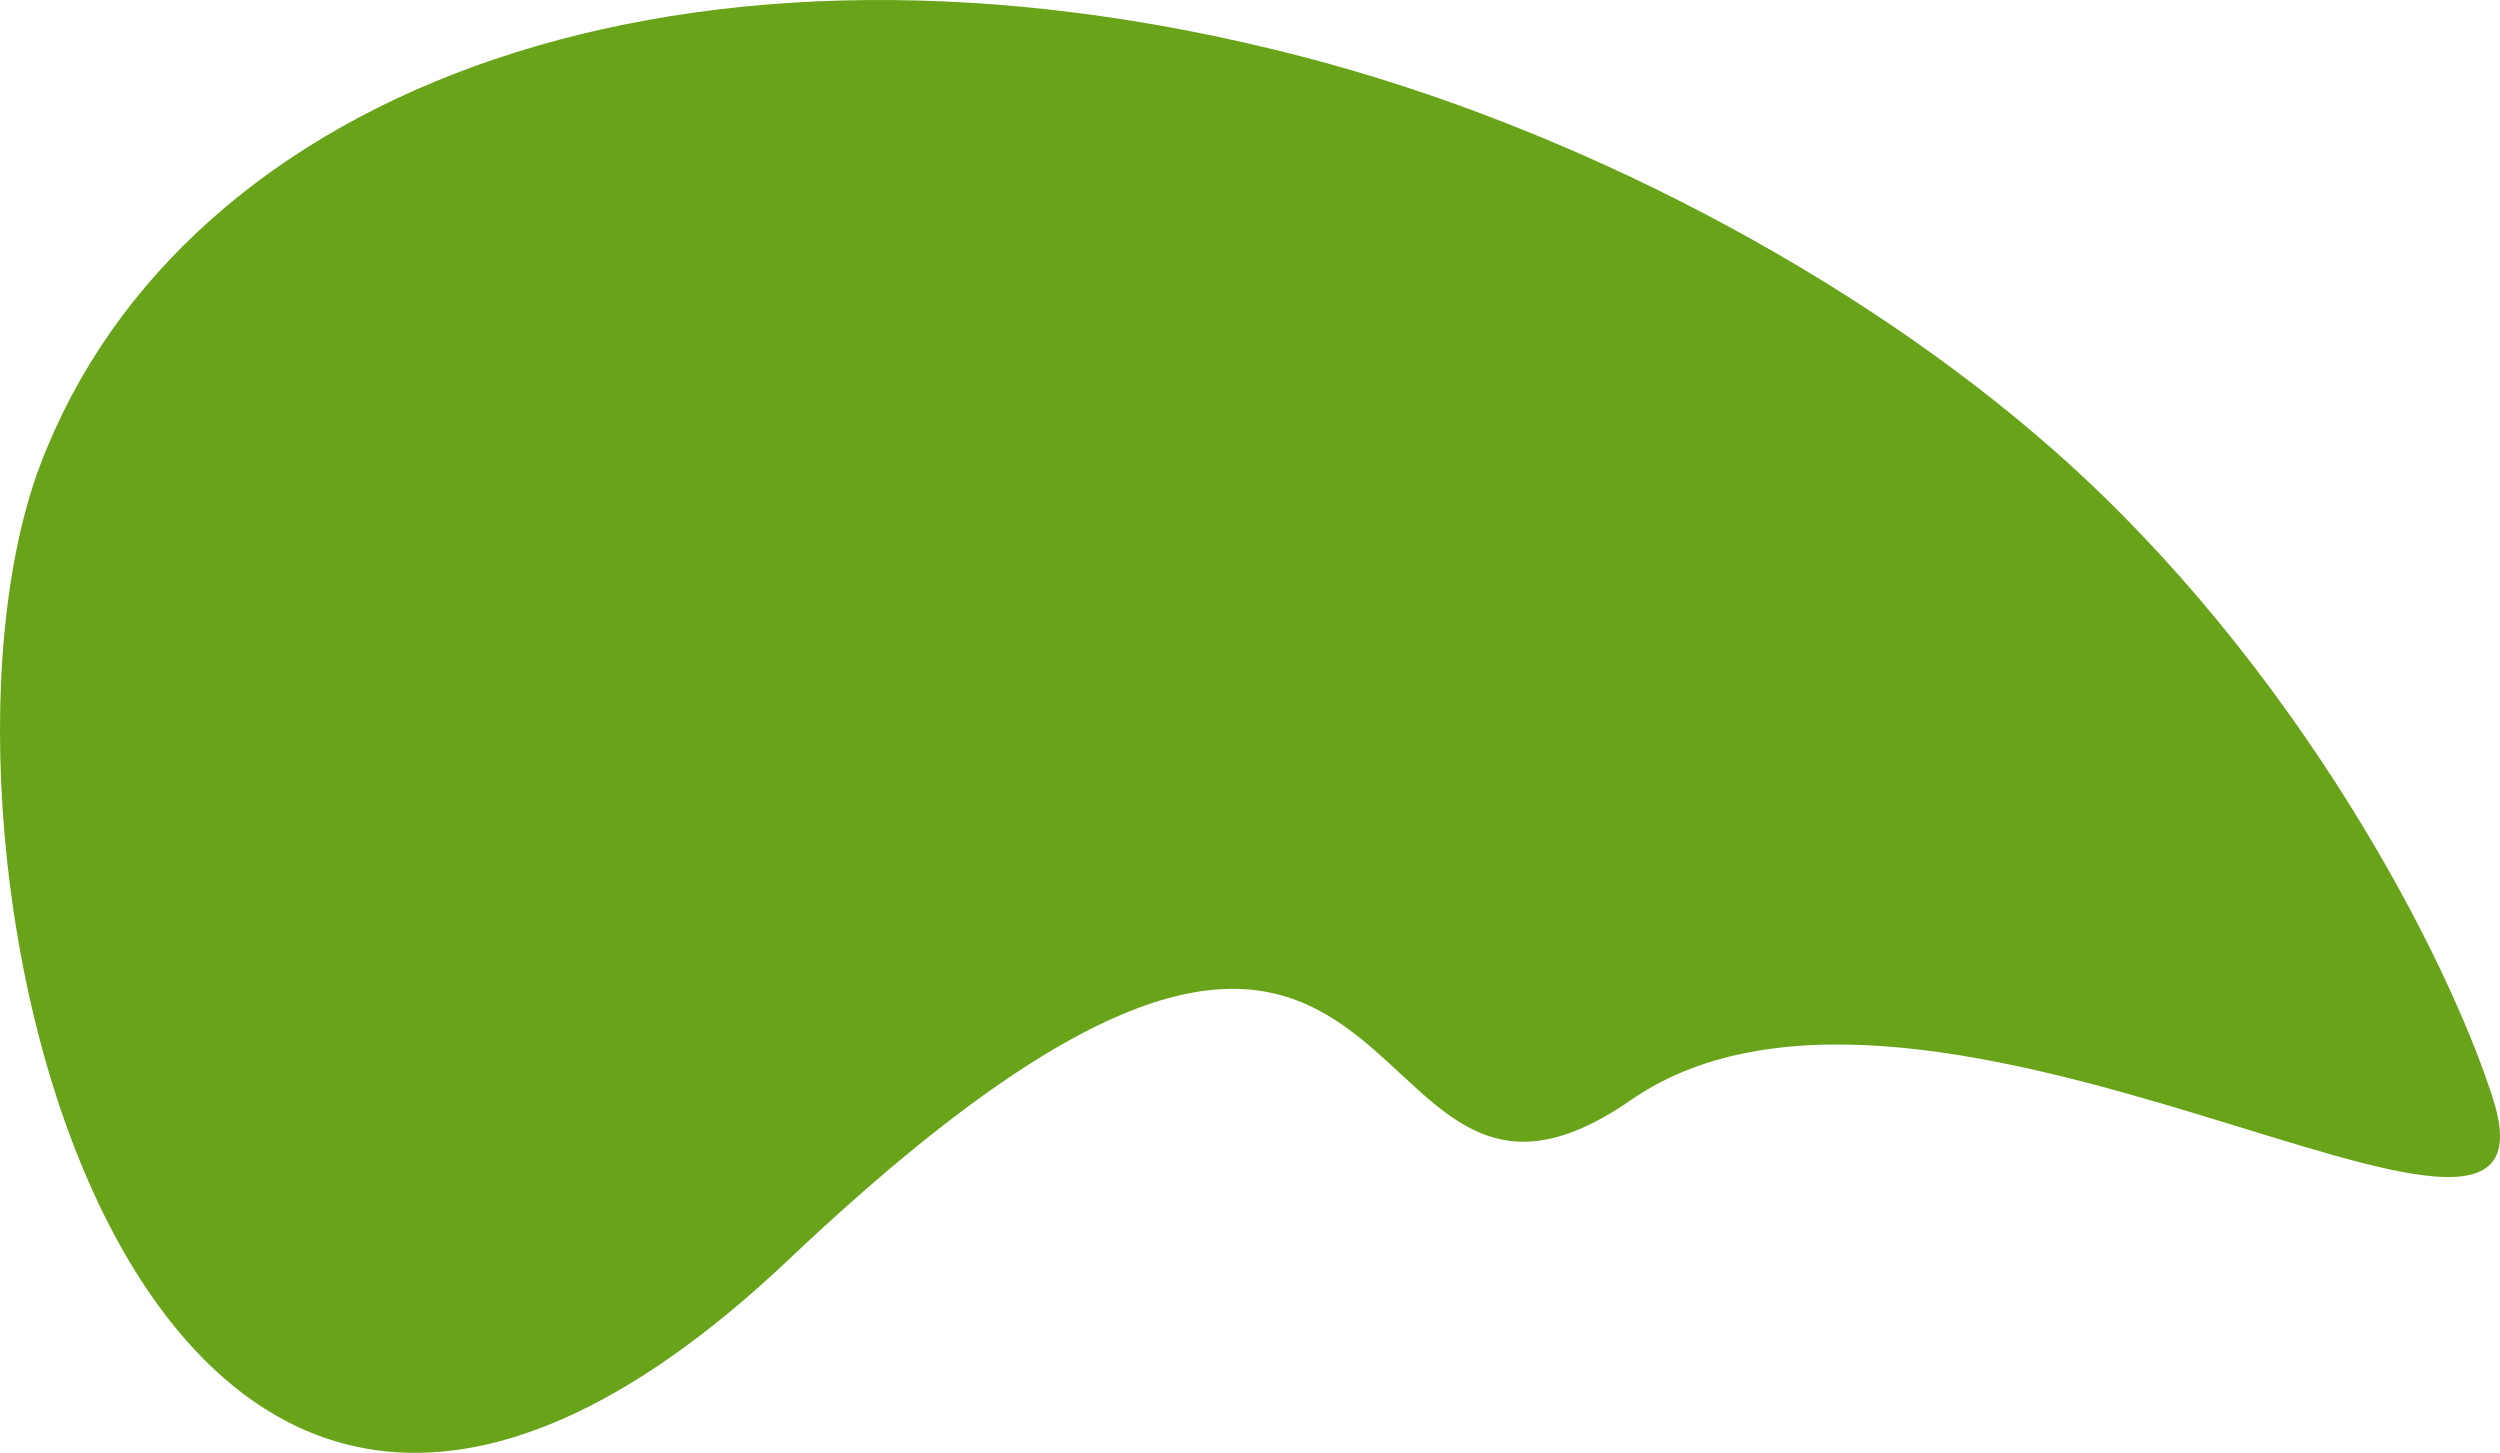
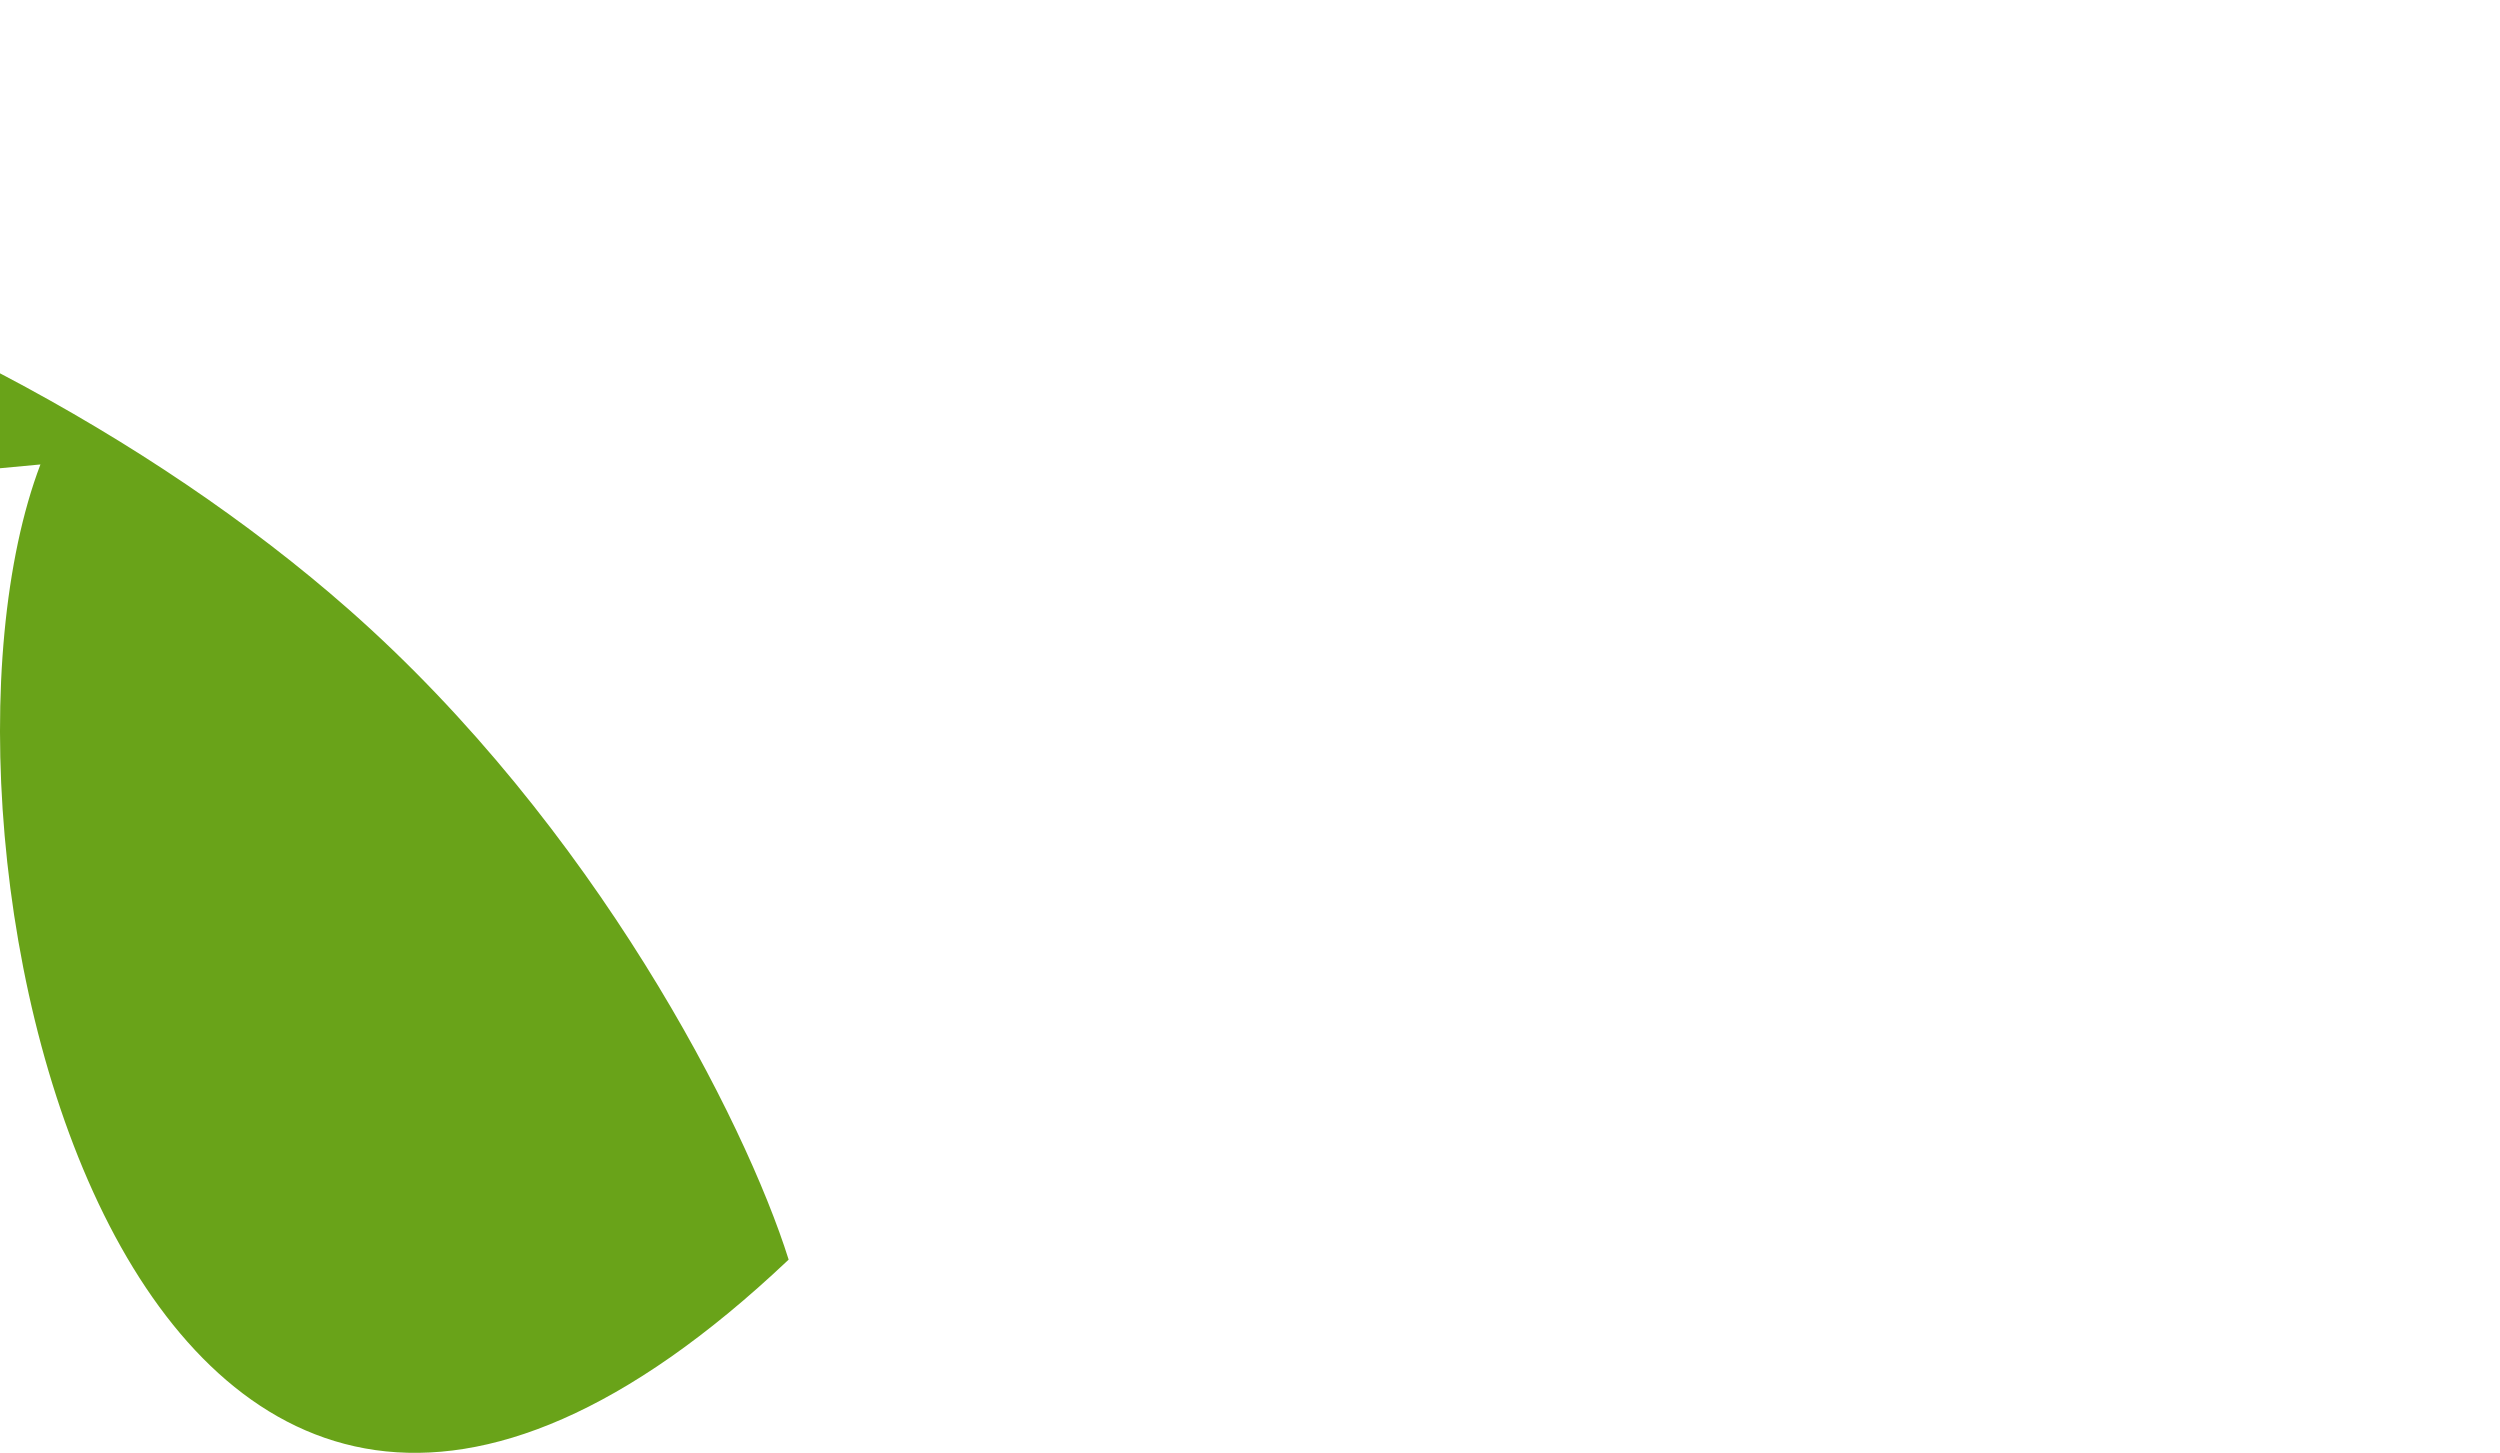
<svg xmlns="http://www.w3.org/2000/svg" viewBox="0 0 852.028 495.152">
-   <path d="M13.779 158.292c-49 129 31.922 482.25 255 271s185 16.3 287-54.349 320.75 85.163 294 0c-14.819-47.18-66.056-147.747-150-221.651-67.183-59.148-162.786-109.843-256-134-209-54.163-381 10-430 139z" fill="#69a319" />
+   <path d="M13.779 158.292c-49 129 31.922 482.25 255 271c-14.819-47.18-66.056-147.747-150-221.651-67.183-59.148-162.786-109.843-256-134-209-54.163-381 10-430 139z" fill="#69a319" />
</svg>